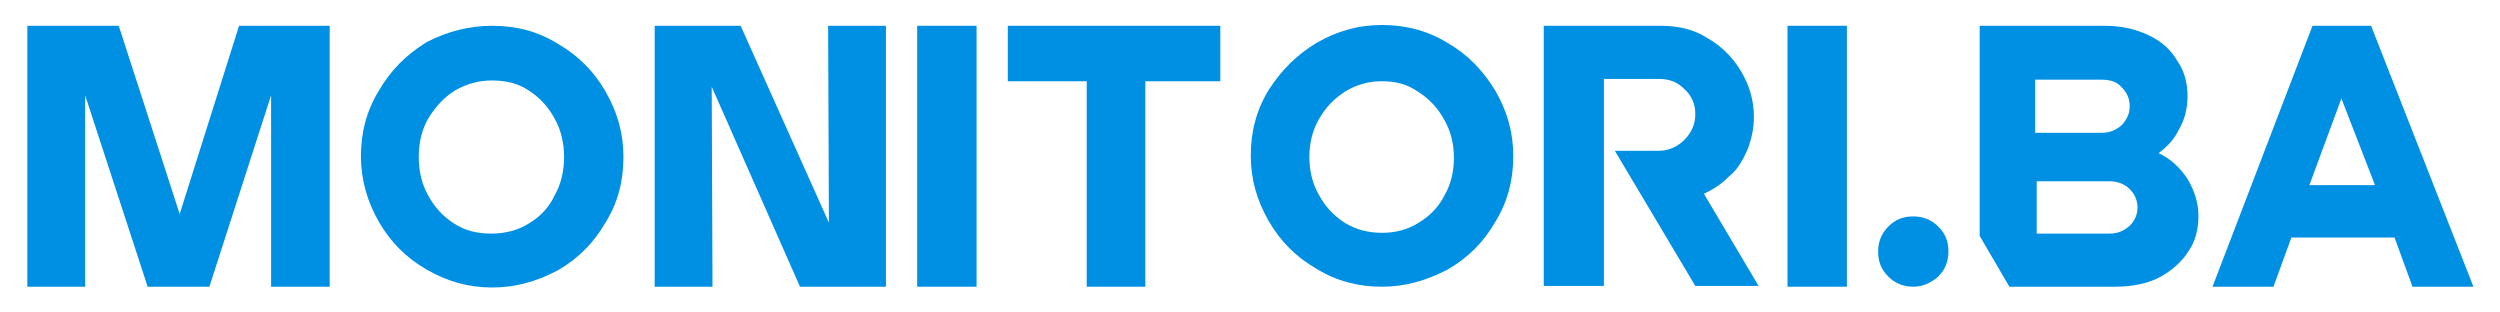
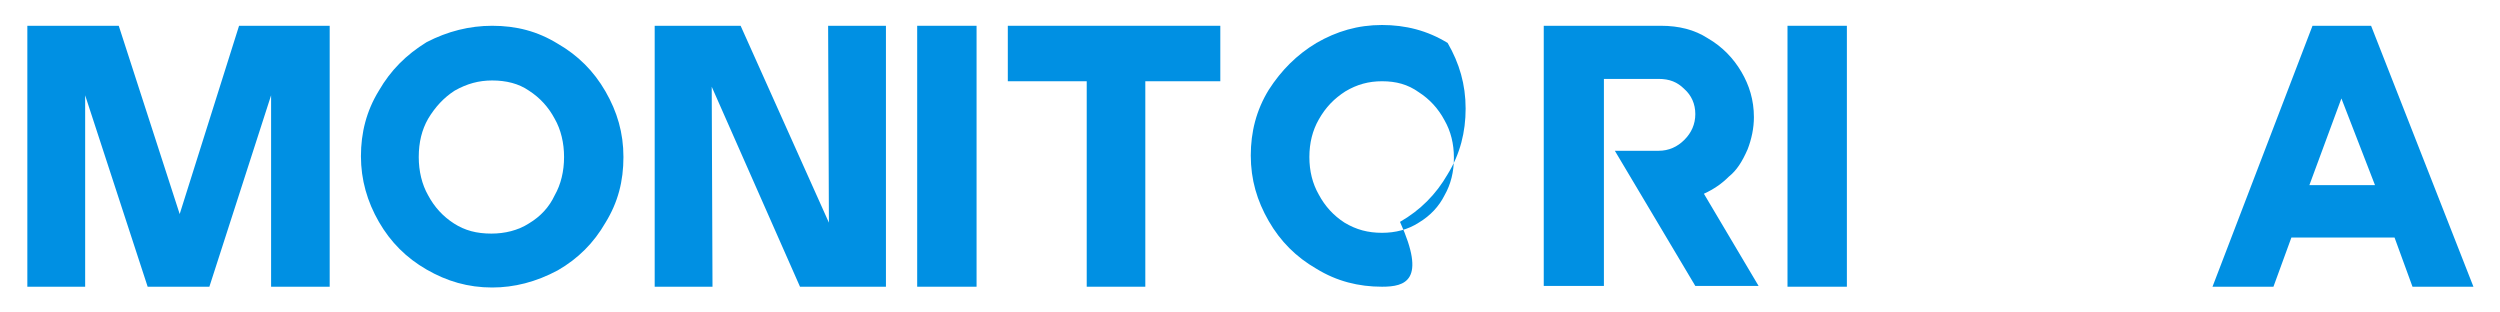
<svg xmlns="http://www.w3.org/2000/svg" version="1.1" id="Layer_1" x="0px" y="0px" viewBox="0 0 320 40" style="enable-background:new 0 0 320 40;" xml:space="preserve">
  <style type="text/css">
	.st0{fill:#0090E3;}
</style>
  <g>
    <g>
      <polygon class="st0" points="34.7,36.7 34.7,12.2 26.8,36.7 18.9,36.7 10.9,12.2 10.9,36.7 3.5,36.7 3.5,3.3 15.2,3.3 23,27.4     30.6,3.3 42.2,3.3 42.2,36.7   " />
    </g>
    <g>
      <path class="st0" d="M63,36.8c-3.1,0-5.8-0.8-8.4-2.3c-2.6-1.5-4.6-3.5-6.1-6.1c-1.5-2.6-2.3-5.4-2.3-8.4s0.7-5.8,2.3-8.4    C50,9,52,7,54.6,5.4C57.3,4,60.1,3.3,63,3.3c3.1,0,5.8,0.7,8.4,2.3c2.6,1.5,4.6,3.5,6.1,6.1c1.5,2.6,2.3,5.3,2.3,8.4    c0,3.1-0.7,5.8-2.3,8.4c-1.5,2.6-3.5,4.6-6.1,6.1C68.6,36.1,65.8,36.8,63,36.8z M63,10.3c-1.7,0-3.2,0.4-4.8,1.3    c-1.4,0.9-2.5,2.1-3.4,3.6c-0.8,1.4-1.2,3-1.2,4.9c0,1.8,0.4,3.5,1.2,4.9c0.8,1.5,1.9,2.7,3.3,3.6c1.4,0.9,2.9,1.3,4.8,1.3    c1.7,0,3.4-0.4,4.8-1.3c1.5-0.9,2.6-2.1,3.3-3.6c0.8-1.4,1.2-3.1,1.2-4.9c0-1.8-0.4-3.5-1.2-4.9c-0.8-1.5-1.9-2.7-3.3-3.6    C66.4,10.7,64.8,10.3,63,10.3z" />
    </g>
    <g>
      <polygon class="st0" points="102.4,36.7 91.1,11.1 91.2,36.7 83.8,36.7 83.8,3.3 94.8,3.3 106.1,28.5 106,3.3 113.4,3.3     113.4,36.7   " />
    </g>
    <g>
      <rect x="117.4" y="3.3" class="st0" width="7.6" height="33.4" />
    </g>
    <g>
      <polygon class="st0" points="139.1,36.7 139.1,10.4 129,10.4 129,3.3 156.2,3.3 156.2,10.4 146.6,10.4 146.6,36.7   " />
    </g>
    <g>
-       <path class="st0" d="M176.9,36.7c-3,0-5.8-0.7-8.4-2.3c-2.6-1.5-4.6-3.5-6.1-6.1c-1.5-2.6-2.3-5.3-2.3-8.4c0-3,0.7-5.8,2.3-8.4    C164,9,166,7,168.5,5.5c2.6-1.5,5.3-2.3,8.4-2.3c3,0,5.8,0.7,8.4,2.3c2.6,1.5,4.5,3.5,6.1,6.1c1.5,2.6,2.3,5.3,2.3,8.4    c0,3-0.7,5.8-2.3,8.4c-1.5,2.6-3.5,4.6-6.1,6.1C182.6,35.9,179.9,36.7,176.9,36.7z M176.9,10.4c-1.7,0-3.2,0.4-4.7,1.3    c-1.4,0.9-2.5,2-3.4,3.6c-0.8,1.4-1.2,3-1.2,4.8s0.4,3.4,1.2,4.8c0.8,1.5,1.9,2.7,3.3,3.6c1.5,0.9,3,1.3,4.8,1.3    c1.7,0,3.3-0.4,4.7-1.3c1.5-0.9,2.6-2.1,3.3-3.5c0.8-1.4,1.2-3,1.2-4.8s-0.4-3.4-1.2-4.8c-0.8-1.5-1.9-2.7-3.3-3.6    C180.2,10.8,178.7,10.4,176.9,10.4z" />
+       <path class="st0" d="M176.9,36.7c-3,0-5.8-0.7-8.4-2.3c-2.6-1.5-4.6-3.5-6.1-6.1c-1.5-2.6-2.3-5.3-2.3-8.4c0-3,0.7-5.8,2.3-8.4    C164,9,166,7,168.5,5.5c2.6-1.5,5.3-2.3,8.4-2.3c3,0,5.8,0.7,8.4,2.3c1.5,2.6,2.3,5.3,2.3,8.4    c0,3-0.7,5.8-2.3,8.4c-1.5,2.6-3.5,4.6-6.1,6.1C182.6,35.9,179.9,36.7,176.9,36.7z M176.9,10.4c-1.7,0-3.2,0.4-4.7,1.3    c-1.4,0.9-2.5,2-3.4,3.6c-0.8,1.4-1.2,3-1.2,4.8s0.4,3.4,1.2,4.8c0.8,1.5,1.9,2.7,3.3,3.6c1.5,0.9,3,1.3,4.8,1.3    c1.7,0,3.3-0.4,4.7-1.3c1.5-0.9,2.6-2.1,3.3-3.5c0.8-1.4,1.2-3,1.2-4.8s-0.4-3.4-1.2-4.8c-0.8-1.5-1.9-2.7-3.3-3.6    C180.2,10.8,178.7,10.4,176.9,10.4z" />
    </g>
    <g>
      <path class="st0" d="M197.6,36.8V3.3h15c2.3,0,4.3,0.5,6,1.6c1.9,1.1,3.3,2.6,4.3,4.3c1,1.7,1.6,3.6,1.6,5.8    c0,1.4-0.3,2.8-0.8,4.1c-0.7,1.6-1.4,2.7-2.4,3.5c-0.9,0.9-1.9,1.6-3.2,2.2l7,11.8h-8.1l-10.3-17.3h5.6c1.3,0,2.4-0.5,3.3-1.4    c0.9-0.9,1.4-2,1.4-3.3c0-1.3-0.5-2.4-1.4-3.2c-0.9-0.9-1.9-1.3-3.3-1.3h-7v26.5H197.6z" />
    </g>
    <g>
      <rect x="228.8" y="3.3" class="st0" width="7.6" height="33.4" />
    </g>
    <g>
-       <path class="st0" d="M244.9,36.7c-1.2,0-2.3-0.4-3.2-1.3c-0.9-0.9-1.3-1.9-1.3-3.2c0-1.2,0.4-2.3,1.3-3.2c0.9-0.9,1.9-1.3,3.2-1.3    c1.2,0,2.3,0.4,3.2,1.3c0.9,0.9,1.3,1.9,1.3,3.2c0,1.2-0.4,2.3-1.3,3.2C247.2,36.2,246.1,36.7,244.9,36.7z" />
-     </g>
+       </g>
    <g>
-       <path class="st0" d="M257.2,36.7l-3.8-6.5V3.3h16c2.1,0,3.9,0.4,5.6,1.2c1.7,0.8,2.9,1.9,3.7,3.3c0.9,1.3,1.3,2.8,1.3,4.5    c0,1.5-0.3,2.9-1.1,4.3c-0.6,1.2-1.4,2.1-2.6,3c1.5,0.7,2.7,1.8,3.7,3.3c0.9,1.5,1.4,3.1,1.4,4.7c0,1.8-0.4,3.3-1.3,4.6    c-0.9,1.4-2.2,2.5-3.7,3.3c-1.5,0.8-3.5,1.2-5.7,1.2H257.2z M270,29.9c1,0,1.8-0.3,2.6-1c0.6-0.6,1-1.4,1-2.3c0-0.9-0.3-1.7-1-2.4    c-0.6-0.6-1.5-1-2.6-1h-9.3v6.7H270z M269,17c1,0,1.8-0.3,2.6-1c0.7-0.8,1-1.5,1-2.4c0-0.9-0.3-1.7-1-2.4c-0.6-0.7-1.4-1-2.6-1    h-8.5V17H269z" />
-     </g>
+       </g>
    <g>
      <path class="st0" d="M308.8,36.7l-2.3-6.3h-13.2l-2.3,6.3h-7.8l12.8-33.4h7.5l13.1,33.4H308.8z M304,23.7l-4.3-11.1l-4.1,11.1H304    z" />
    </g>
  </g>
</svg>